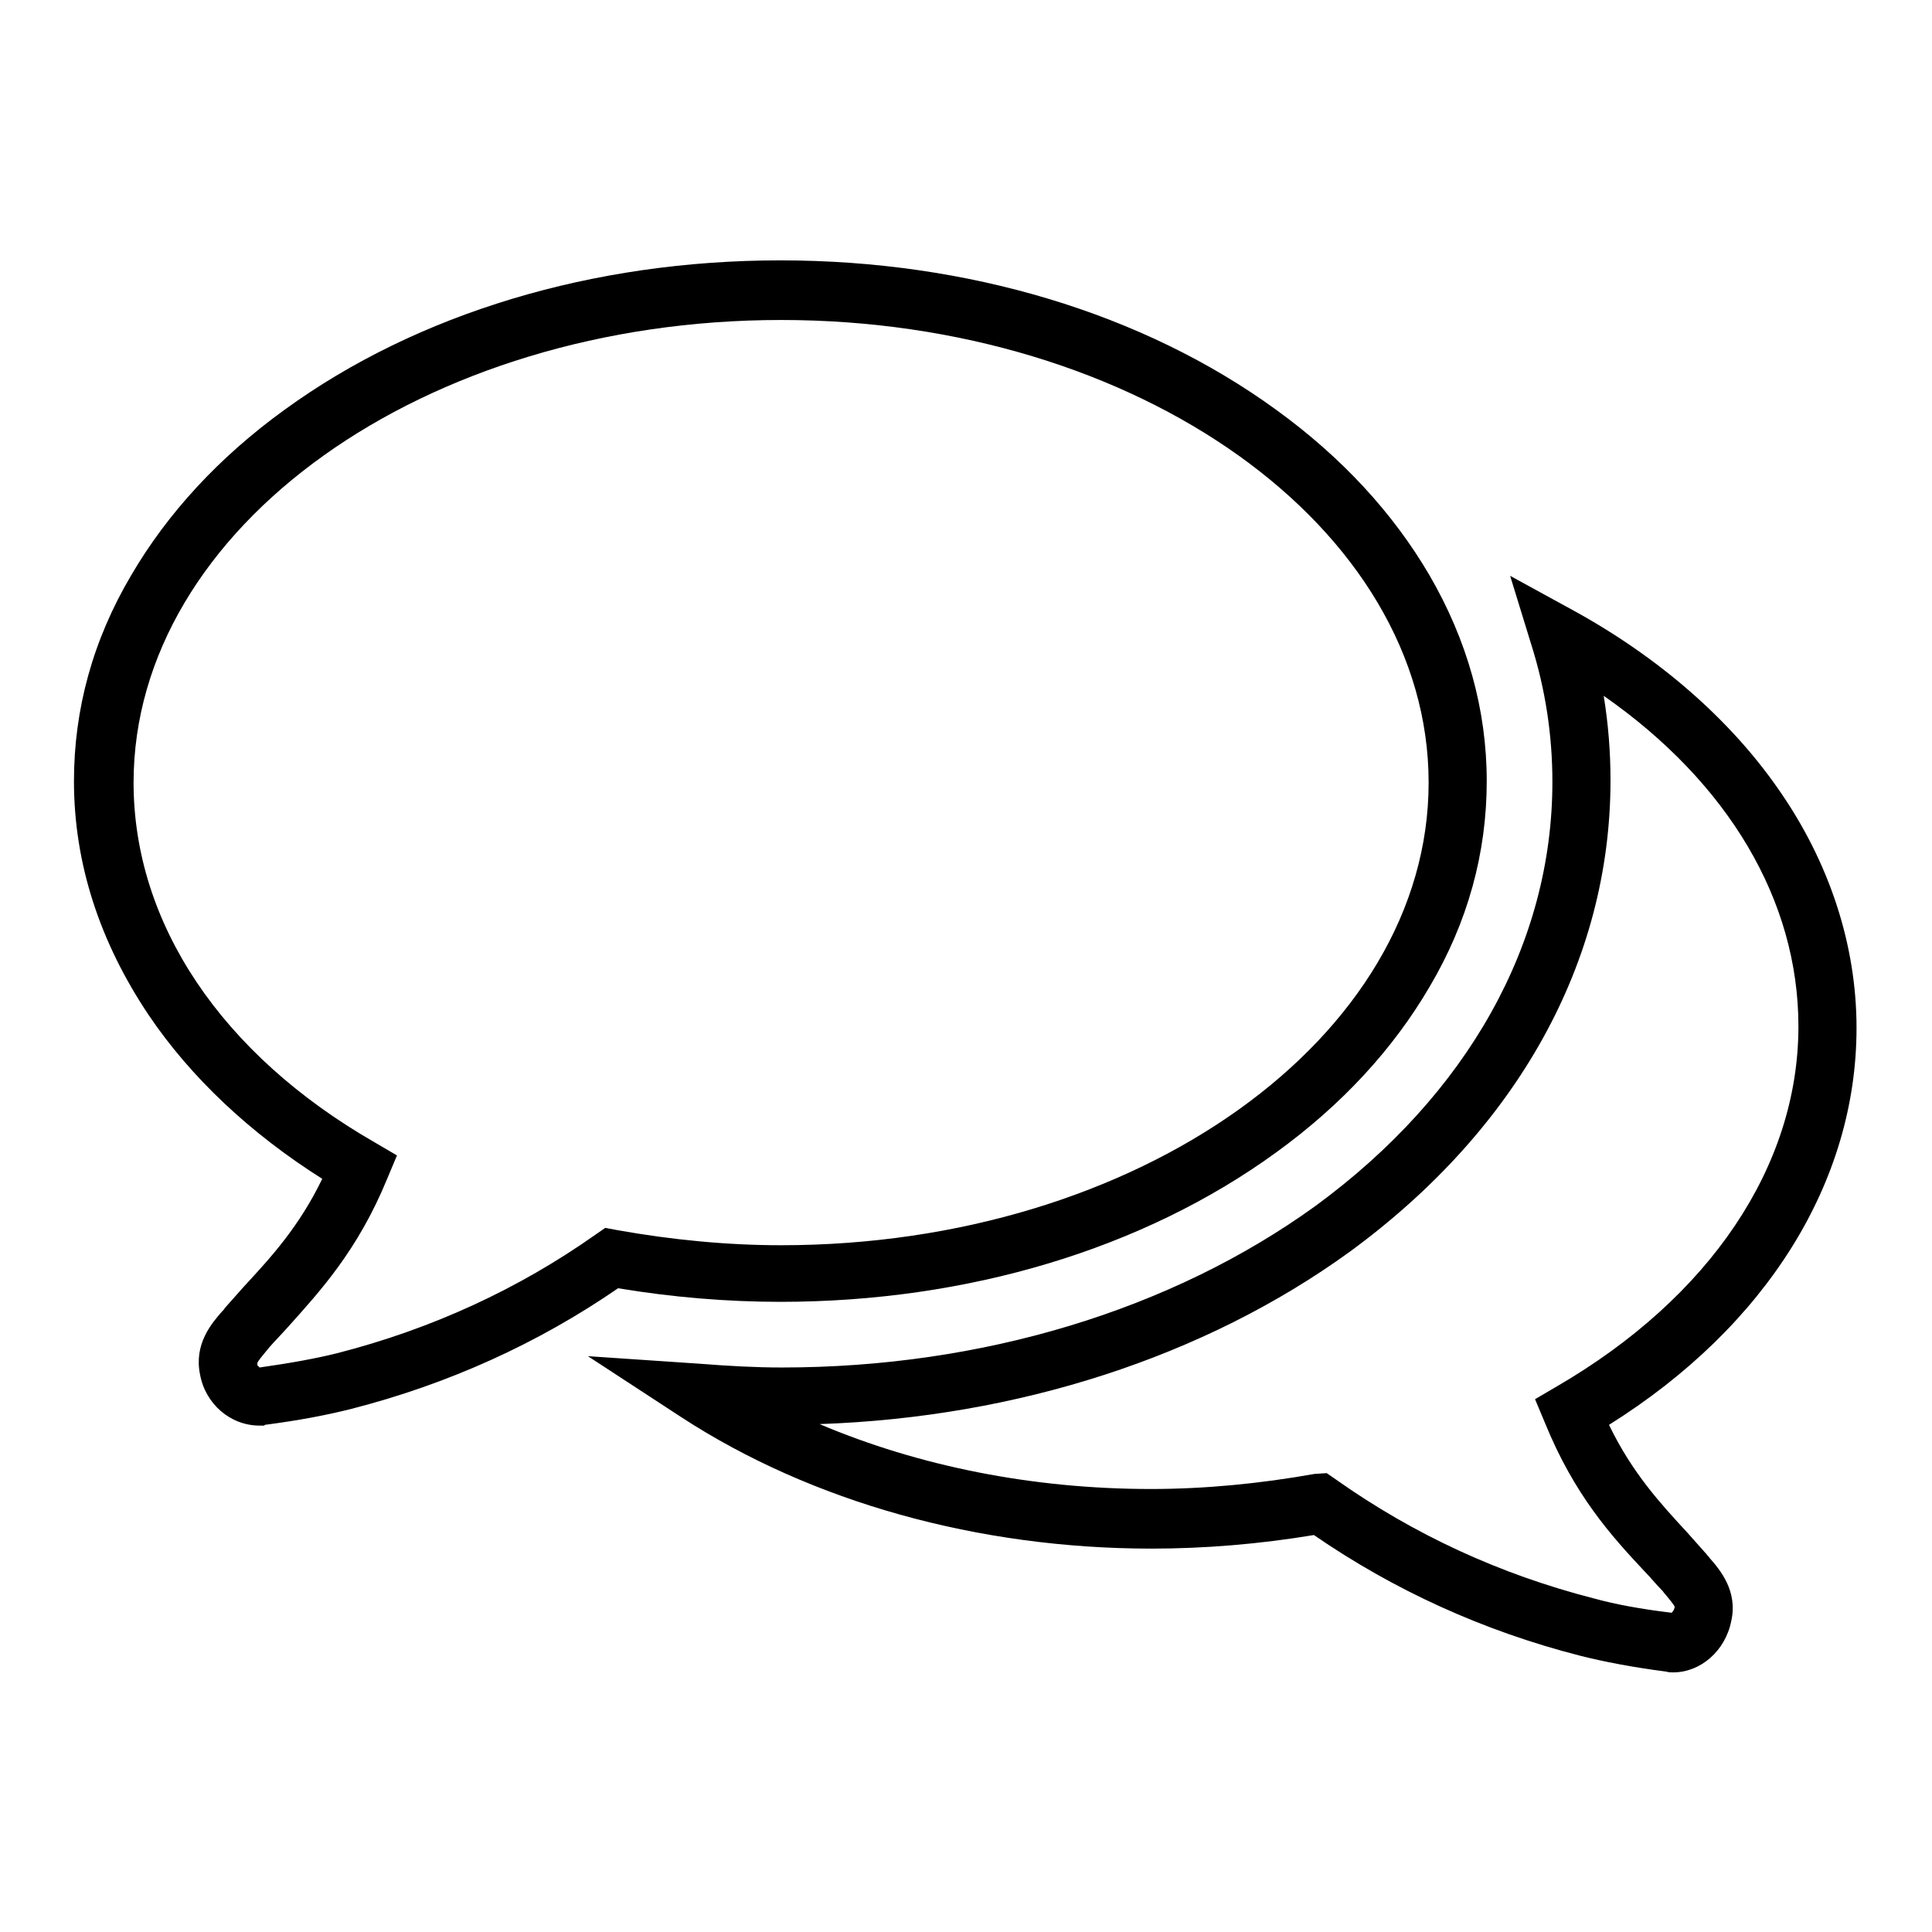
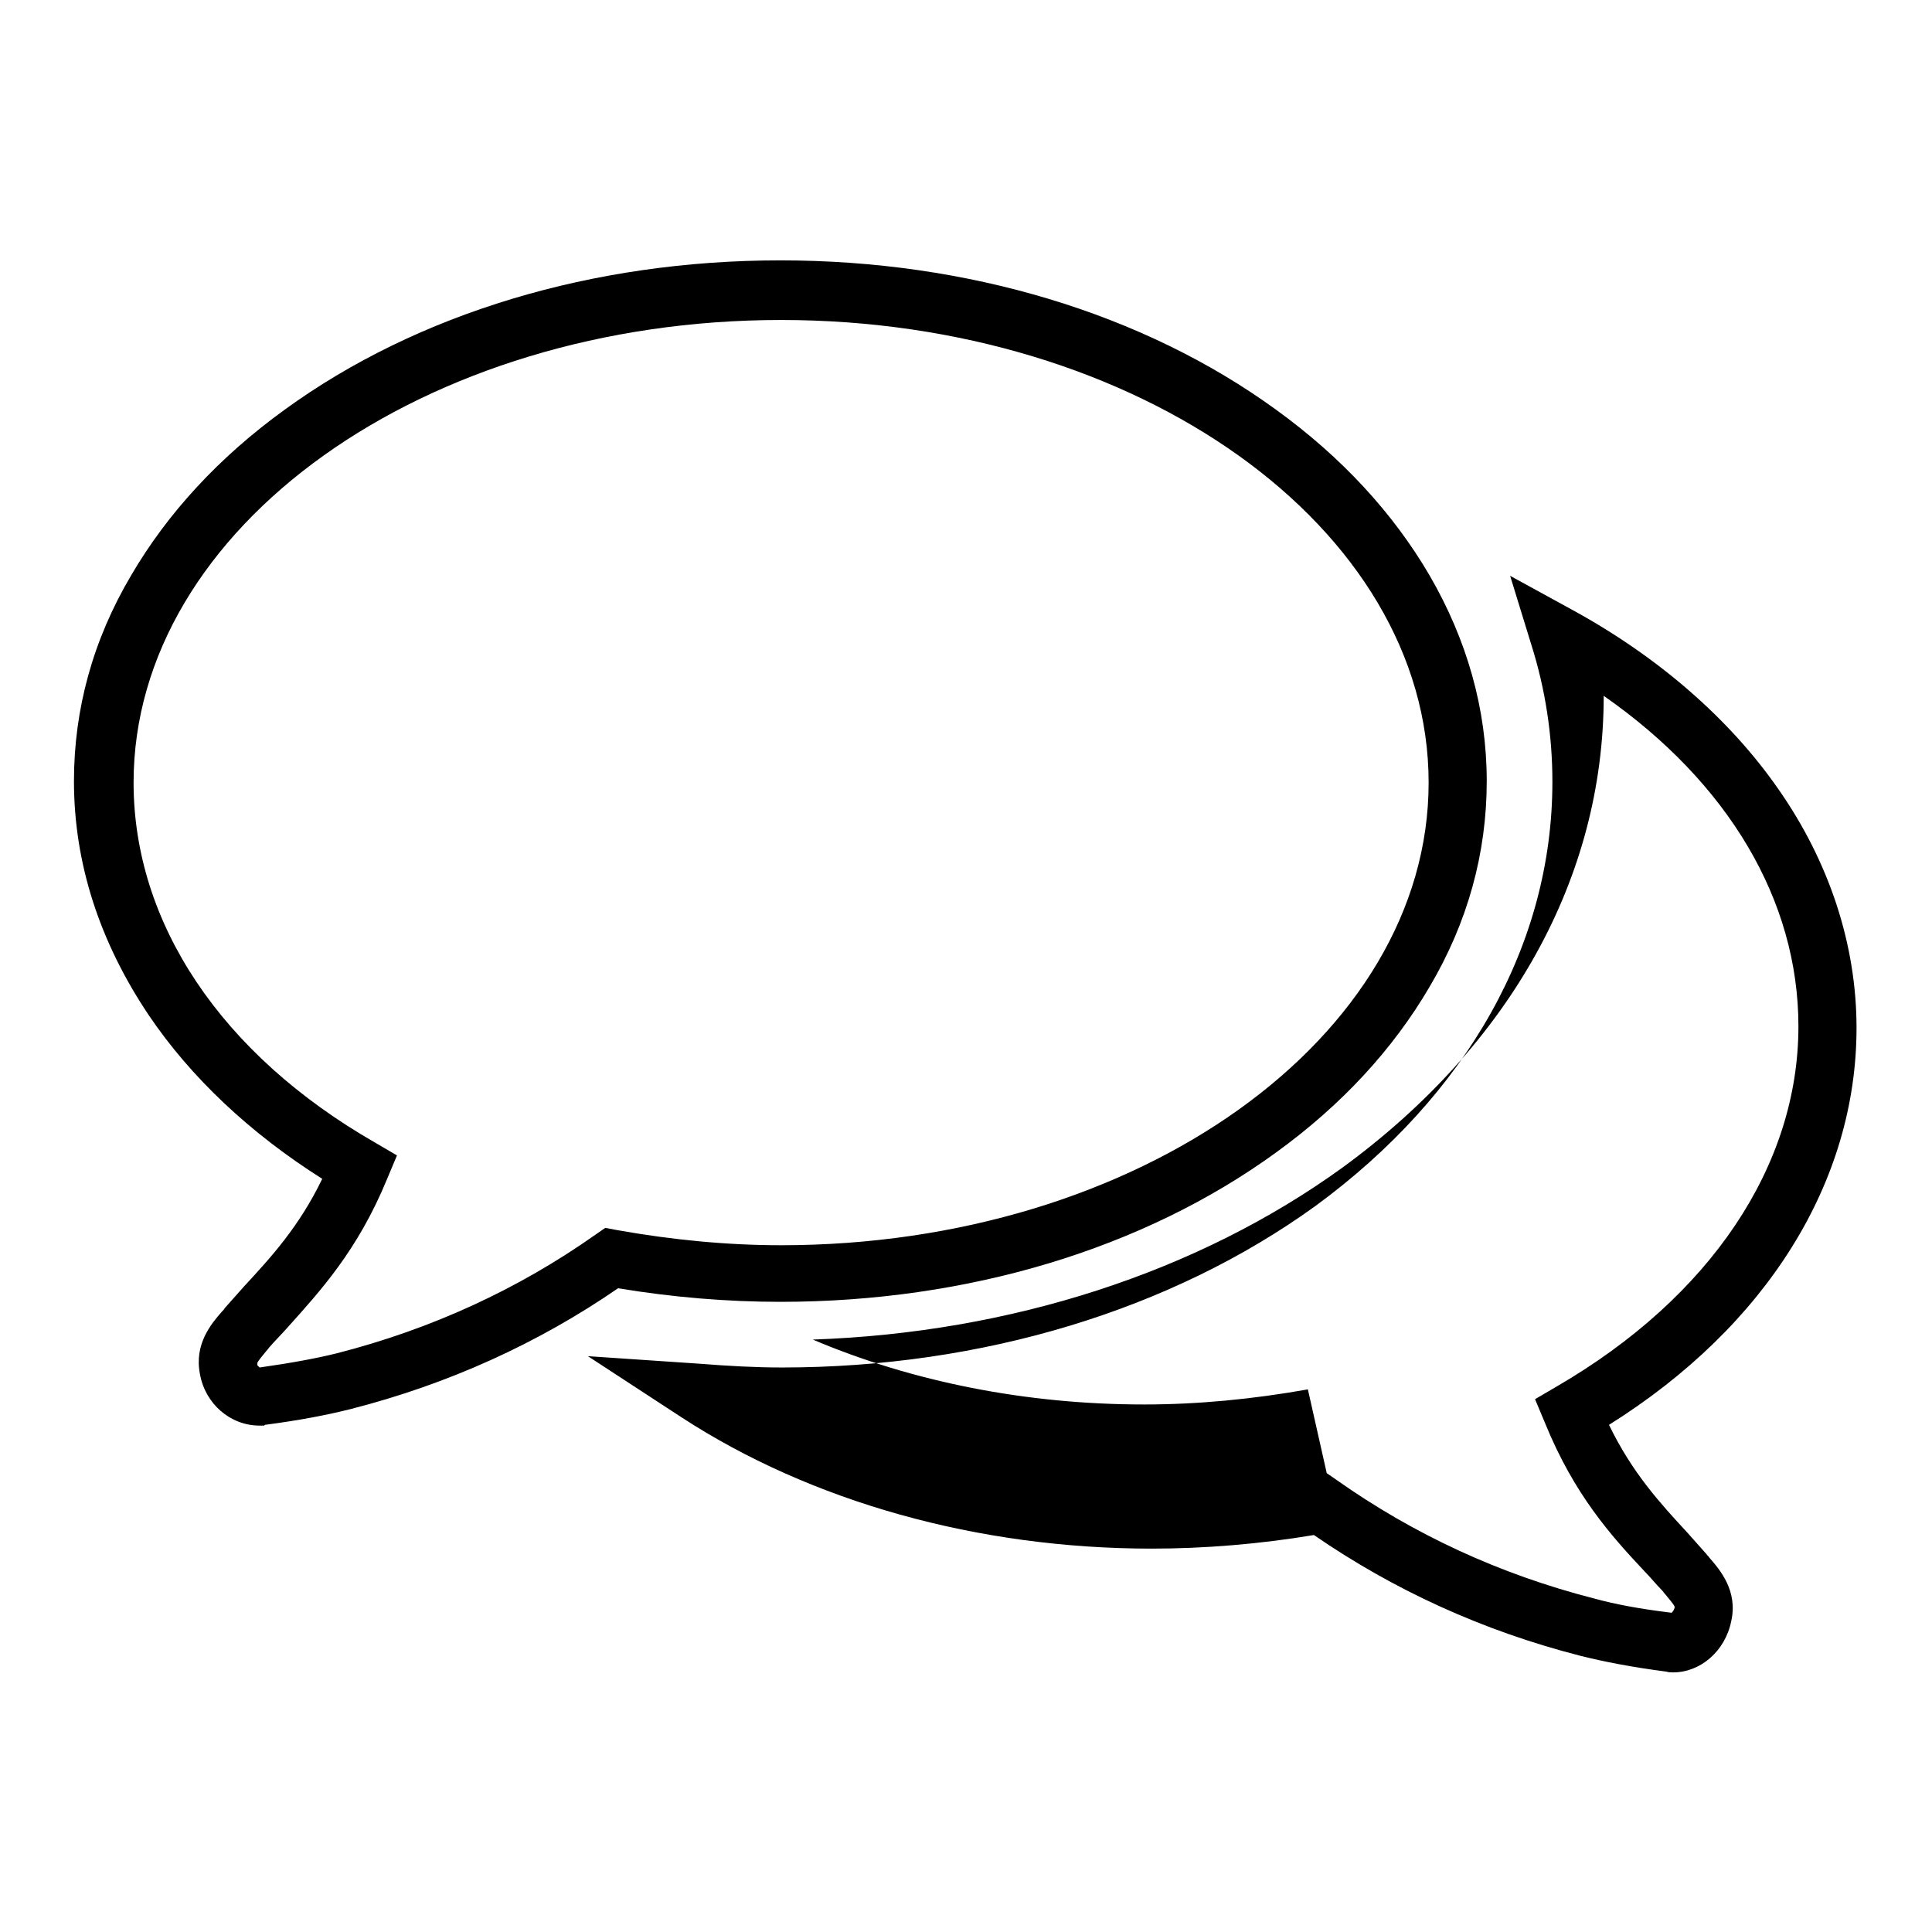
<svg xmlns="http://www.w3.org/2000/svg" version="1.1" x="0px" y="0px" viewBox="0 0 256 256" enable-background="new 0 0 256 256" xml:space="preserve">
  <g>
-     <path fill="#000000" d="M221.7,221.6c-0.3,0-0.6,0-0.9-0.1l0,0c-4.6-0.6-8.2-1.3-11.4-2.1c-12.9-3.3-24.7-8.7-35.3-16 c-7.2,1.2-14.5,1.8-21.5,1.8c-23,0-45.1-6.2-62.3-17.4l-12.4-8.1l14.8,1c3.8,0.3,7.4,0.5,10.9,0.5c26.5,0,51.6-7.6,70.7-21.4 c20.2-14.8,31.4-34.8,31.4-56.2c0-6.1-0.9-12.2-2.8-18.2l-2.8-9.1l8.4,4.6c11.3,6.2,20.7,14.4,27.1,23.6 c6.8,9.7,10.4,20.7,10.4,31.7c0,20.4-11.9,39.5-32.8,52.6c3.1,6.4,6.8,10.4,10.4,14.3c0.8,0.9,1.6,1.8,2.4,2.7l0.1,0.1 c0.1,0.2,0.3,0.3,0.4,0.5c1.4,1.6,3.8,4.4,2.9,8.4C228.6,218.8,225.3,221.6,221.7,221.6z M175.8,195.2l1.3,0.9 c10.2,7.2,21.6,12.5,34.1,15.7c2.9,0.8,6.2,1.4,10.3,1.9c0.1-0.1,0.3-0.3,0.4-0.7c0,0,0-0.1,0-0.1c-0.1-0.3-0.8-1.1-1.2-1.6 c-0.2-0.2-0.3-0.4-0.5-0.6c-0.8-0.8-1.5-1.7-2.3-2.5c-4.4-4.7-9.3-10.1-13.2-19.7l-1.3-3.1l2.9-1.7c20.3-11.8,32-29.2,32-47.7 c0-16.7-9.3-32.3-25.8-43.8c0.6,3.7,0.9,7.4,0.9,11.2c0,24-12.3,46.2-34.6,62.5c-19.2,13.9-44,21.9-70.2,22.8 c13.2,5.6,28.3,8.6,43.9,8.6c7.1,0,14.4-0.7,21.7-2L175.8,195.2z M35,188.9h-0.6c-3.9,0-7.2-2.9-7.9-6.8c-0.8-4,1.5-6.7,2.9-8.3 c0.2-0.2,0.3-0.3,0.4-0.5l0.1-0.1c0.8-0.9,1.6-1.8,2.4-2.7c3.6-3.9,7.3-7.9,10.4-14.3c-9.5-6-17.4-13.4-23-21.7 c-6.5-9.7-9.9-20.1-9.9-31c0-9.5,2.5-18.7,7.6-27.3c4.8-8.2,11.6-15.6,20.3-21.9c17.6-12.8,40.9-19.8,65.7-19.8 c24.8,0,48.1,7,65.7,19.8c8.7,6.3,15.5,13.7,20.3,21.9c5,8.6,7.6,17.8,7.6,27.3s-2.5,18.7-7.6,27.3c-4.8,8.2-11.6,15.6-20.3,21.9 c-17.6,12.8-40.9,19.8-65.7,19.8c-7,0-14.3-0.6-21.5-1.8c-10.6,7.3-22.5,12.7-35.4,16c-3.2,0.8-6.8,1.5-11.4,2.1L35,188.9z  M34.4,181.2L34.4,181.2c4.2-0.6,7.5-1.2,10.3-1.9c12.5-3.2,24-8.5,34.2-15.7l1.3-0.9l1.6,0.3c7.3,1.3,14.6,2,21.7,2 c47.3,0,85.8-27.5,85.8-61.3s-38.5-61.3-85.8-61.3c-47.3,0-85.8,27.5-85.8,61.3c0,18.6,11.6,36,32,47.7l2.9,1.7l-1.3,3.1 c-3.9,9.5-8.9,14.9-13.2,19.7c-0.8,0.9-1.6,1.7-2.3,2.5c-0.2,0.2-0.3,0.4-0.5,0.6c-0.4,0.5-1.1,1.3-1.2,1.6c0,0,0,0,0,0.1l0,0.2 C34.2,181,34.3,181.1,34.4,181.2z" />
+     <path fill="#000000" d="M221.7,221.6c-0.3,0-0.6,0-0.9-0.1l0,0c-4.6-0.6-8.2-1.3-11.4-2.1c-12.9-3.3-24.7-8.7-35.3-16 c-7.2,1.2-14.5,1.8-21.5,1.8c-23,0-45.1-6.2-62.3-17.4l-12.4-8.1l14.8,1c3.8,0.3,7.4,0.5,10.9,0.5c26.5,0,51.6-7.6,70.7-21.4 c20.2-14.8,31.4-34.8,31.4-56.2c0-6.1-0.9-12.2-2.8-18.2l-2.8-9.1l8.4,4.6c11.3,6.2,20.7,14.4,27.1,23.6 c6.8,9.7,10.4,20.7,10.4,31.7c0,20.4-11.9,39.5-32.8,52.6c3.1,6.4,6.8,10.4,10.4,14.3c0.8,0.9,1.6,1.8,2.4,2.7l0.1,0.1 c0.1,0.2,0.3,0.3,0.4,0.5c1.4,1.6,3.8,4.4,2.9,8.4C228.6,218.8,225.3,221.6,221.7,221.6z M175.8,195.2l1.3,0.9 c10.2,7.2,21.6,12.5,34.1,15.7c2.9,0.8,6.2,1.4,10.3,1.9c0.1-0.1,0.3-0.3,0.4-0.7c0,0,0-0.1,0-0.1c-0.1-0.3-0.8-1.1-1.2-1.6 c-0.2-0.2-0.3-0.4-0.5-0.6c-0.8-0.8-1.5-1.7-2.3-2.5c-4.4-4.7-9.3-10.1-13.2-19.7l-1.3-3.1l2.9-1.7c20.3-11.8,32-29.2,32-47.7 c0-16.7-9.3-32.3-25.8-43.8c0,24-12.3,46.2-34.6,62.5c-19.2,13.9-44,21.9-70.2,22.8 c13.2,5.6,28.3,8.6,43.9,8.6c7.1,0,14.4-0.7,21.7-2L175.8,195.2z M35,188.9h-0.6c-3.9,0-7.2-2.9-7.9-6.8c-0.8-4,1.5-6.7,2.9-8.3 c0.2-0.2,0.3-0.3,0.4-0.5l0.1-0.1c0.8-0.9,1.6-1.8,2.4-2.7c3.6-3.9,7.3-7.9,10.4-14.3c-9.5-6-17.4-13.4-23-21.7 c-6.5-9.7-9.9-20.1-9.9-31c0-9.5,2.5-18.7,7.6-27.3c4.8-8.2,11.6-15.6,20.3-21.9c17.6-12.8,40.9-19.8,65.7-19.8 c24.8,0,48.1,7,65.7,19.8c8.7,6.3,15.5,13.7,20.3,21.9c5,8.6,7.6,17.8,7.6,27.3s-2.5,18.7-7.6,27.3c-4.8,8.2-11.6,15.6-20.3,21.9 c-17.6,12.8-40.9,19.8-65.7,19.8c-7,0-14.3-0.6-21.5-1.8c-10.6,7.3-22.5,12.7-35.4,16c-3.2,0.8-6.8,1.5-11.4,2.1L35,188.9z  M34.4,181.2L34.4,181.2c4.2-0.6,7.5-1.2,10.3-1.9c12.5-3.2,24-8.5,34.2-15.7l1.3-0.9l1.6,0.3c7.3,1.3,14.6,2,21.7,2 c47.3,0,85.8-27.5,85.8-61.3s-38.5-61.3-85.8-61.3c-47.3,0-85.8,27.5-85.8,61.3c0,18.6,11.6,36,32,47.7l2.9,1.7l-1.3,3.1 c-3.9,9.5-8.9,14.9-13.2,19.7c-0.8,0.9-1.6,1.7-2.3,2.5c-0.2,0.2-0.3,0.4-0.5,0.6c-0.4,0.5-1.1,1.3-1.2,1.6c0,0,0,0,0,0.1l0,0.2 C34.2,181,34.3,181.1,34.4,181.2z" />
  </g>
</svg>